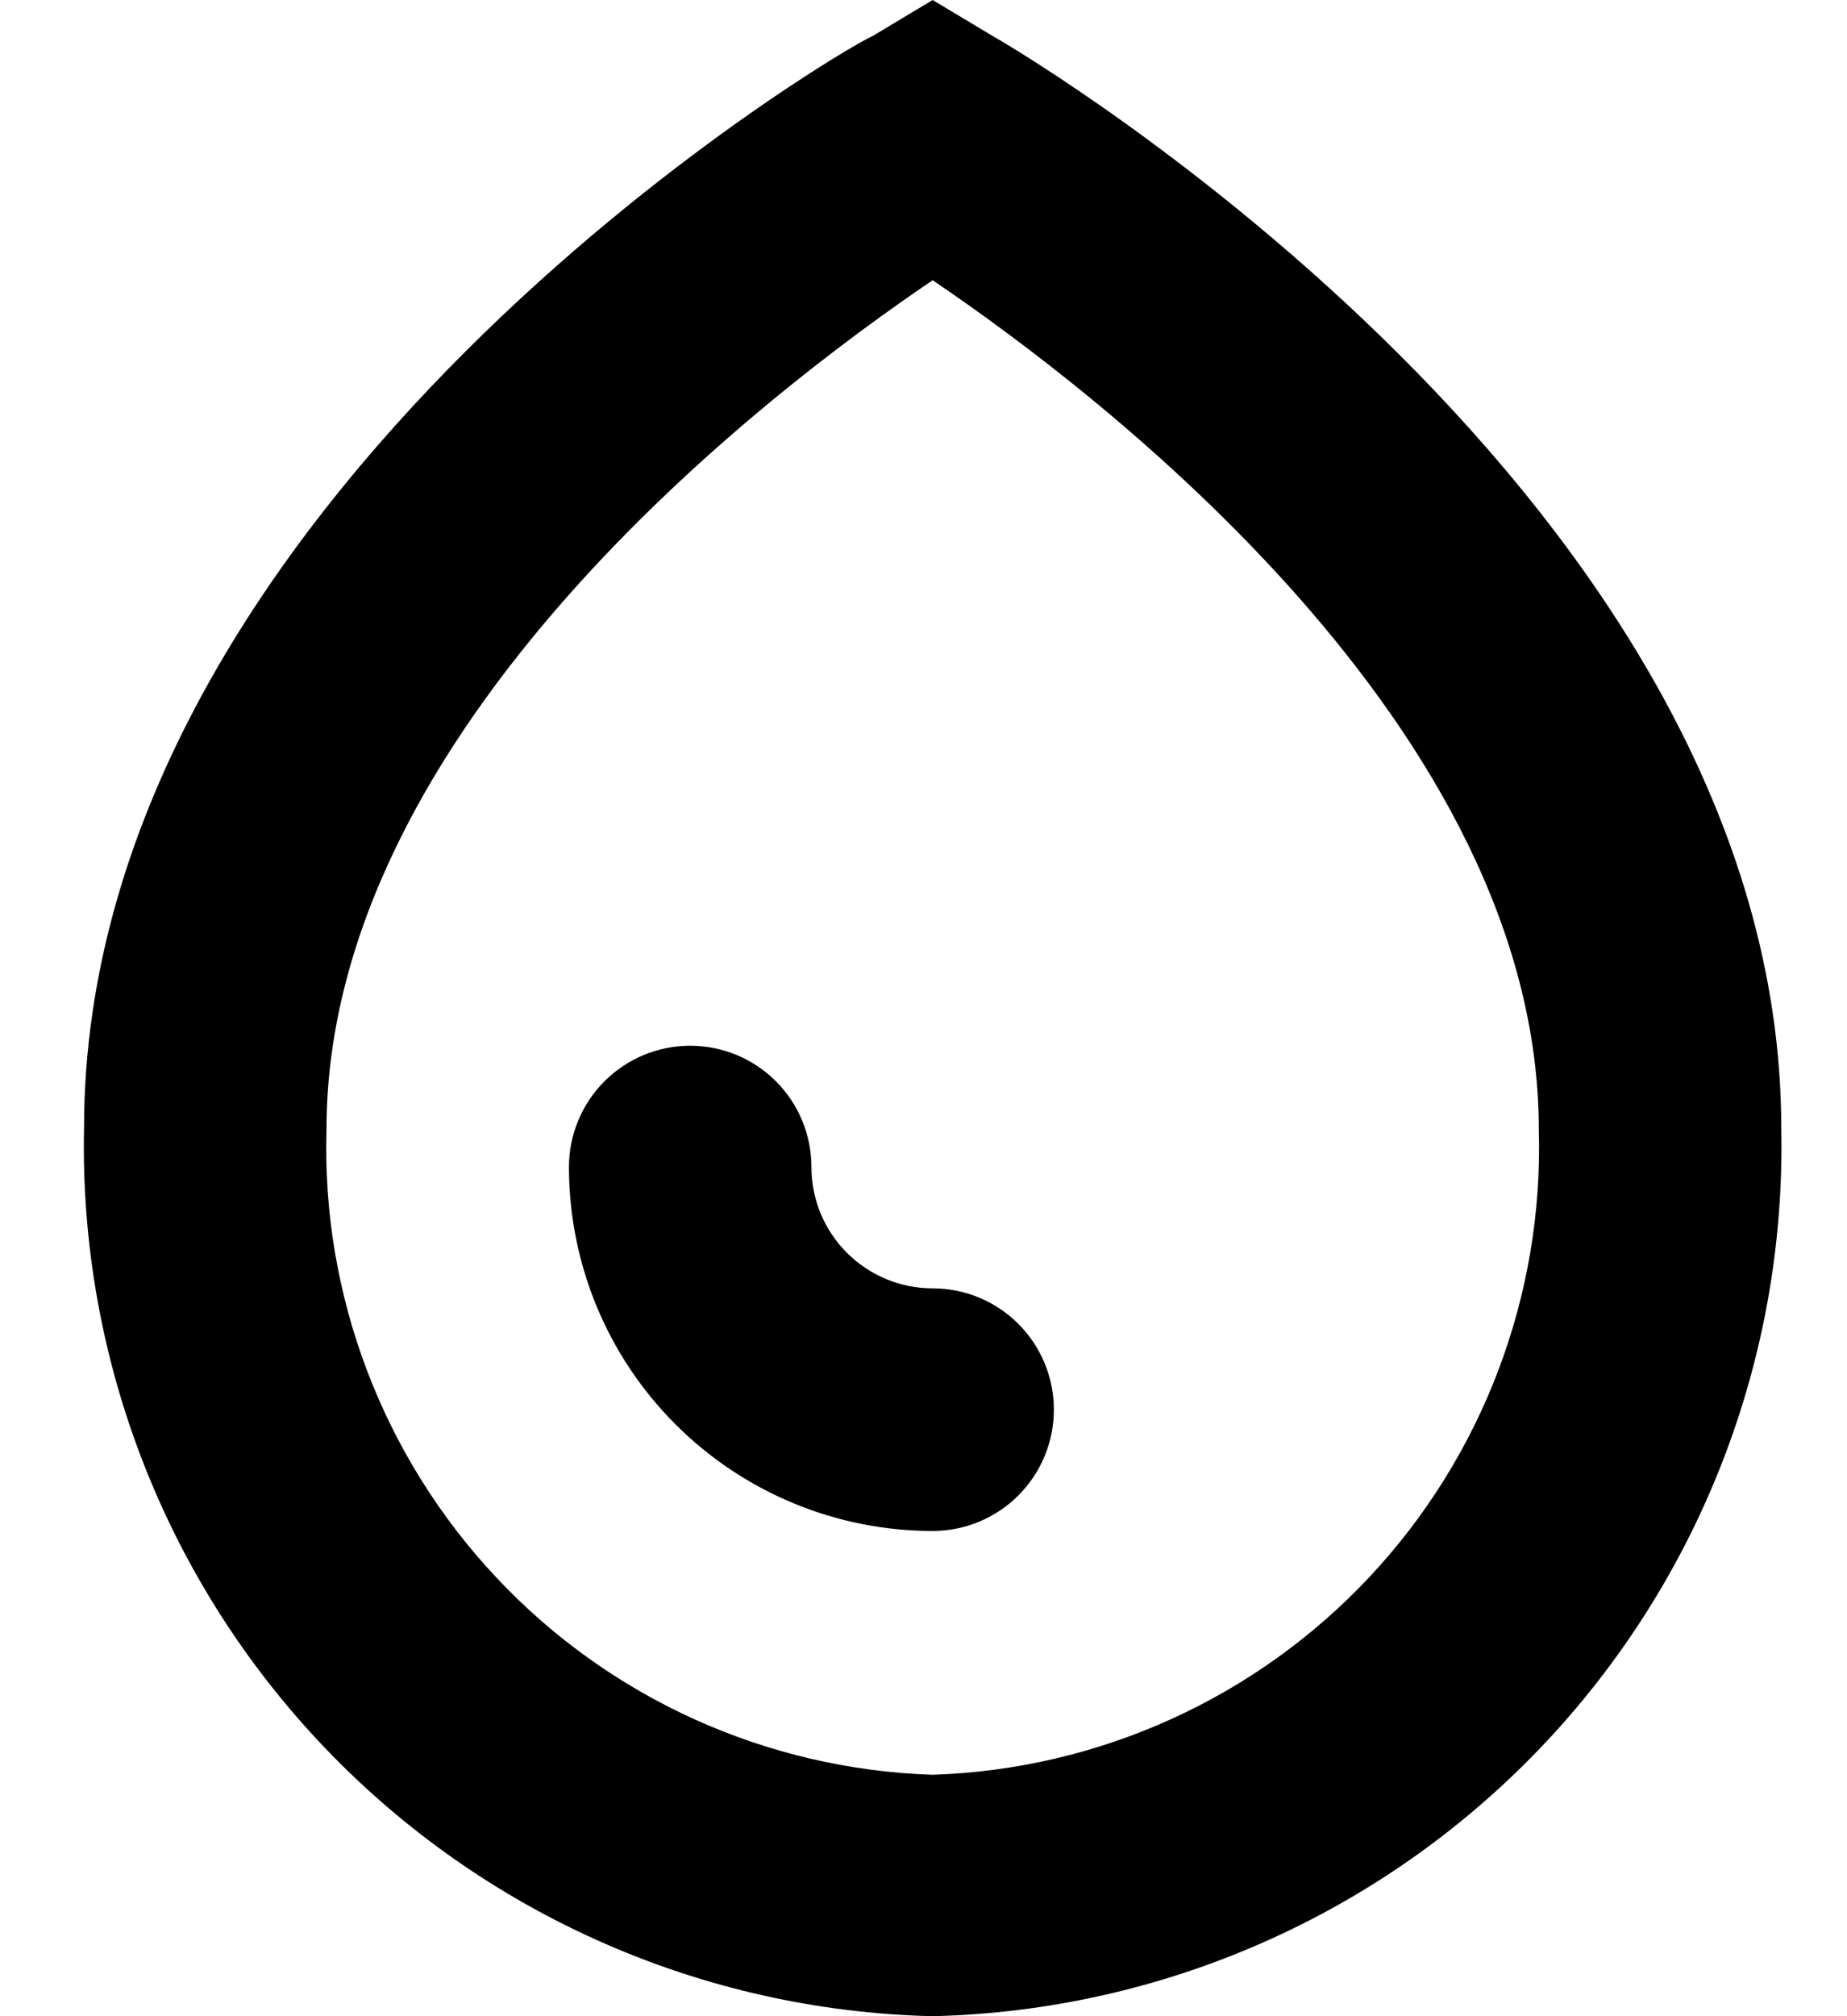
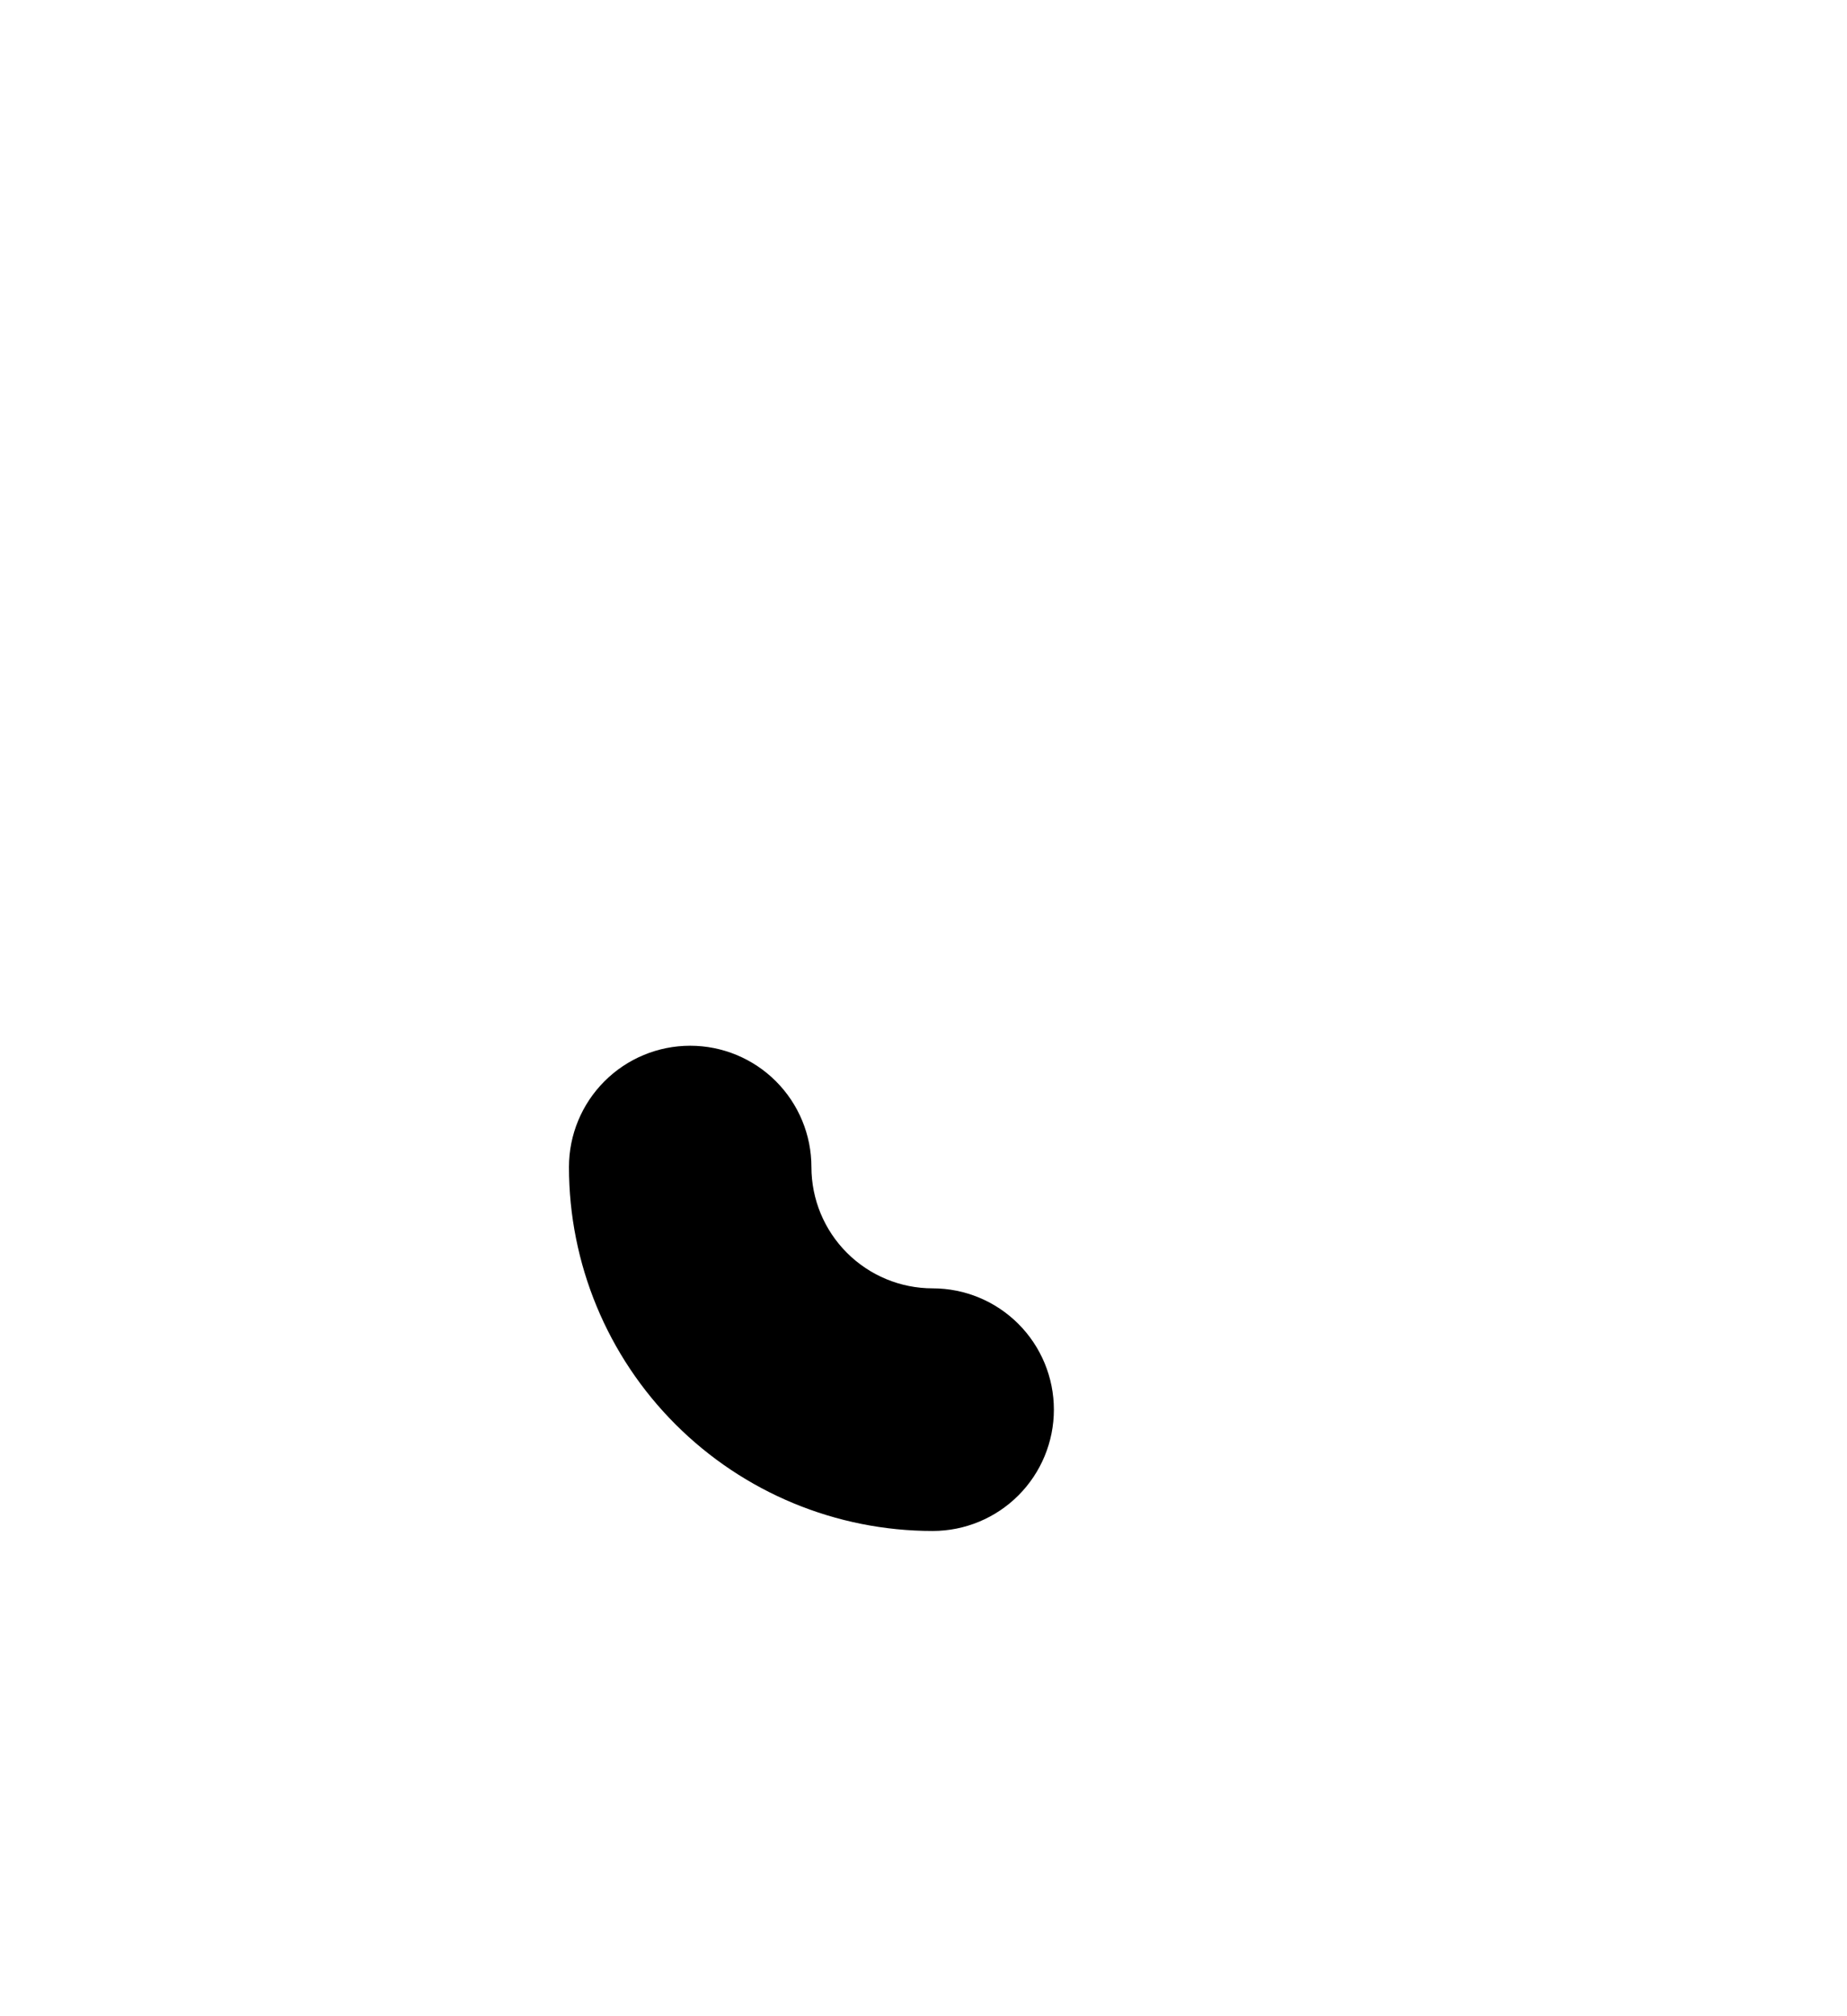
<svg xmlns="http://www.w3.org/2000/svg" width="22" height="24" viewBox="0 0 22 24" fill="none">
-   <path d="M11.109 24C8.368 23.936 5.764 22.787 3.869 20.805C1.974 18.823 0.943 16.171 1.001 13.43C1.001 5.935 9.997 0.592 10.387 0.433L11.109 0L11.831 0.433C12.221 0.65 21.217 5.993 21.217 13.43C21.275 16.171 20.244 18.823 18.349 20.805C16.454 22.787 13.85 23.936 11.109 24ZM11.109 3.336C9.145 4.664 3.889 8.664 3.889 13.444C3.83 15.419 4.558 17.337 5.911 18.777C7.264 20.218 9.134 21.062 11.109 21.126C13.084 21.062 14.953 20.218 16.307 18.777C17.66 17.337 18.387 15.419 18.329 13.444C18.329 8.664 13.073 4.664 11.109 3.336Z" fill="black" />
  <path d="M11.109 18.224C9.96 18.224 8.858 17.767 8.046 16.955C7.233 16.143 6.777 15.041 6.777 13.892C6.777 13.509 6.929 13.142 7.2 12.871C7.471 12.6 7.838 12.448 8.221 12.448C8.604 12.448 8.971 12.6 9.242 12.871C9.513 13.142 9.665 13.509 9.665 13.892C9.665 14.275 9.817 14.642 10.088 14.913C10.359 15.184 10.726 15.336 11.109 15.336C11.492 15.336 11.859 15.488 12.13 15.759C12.401 16.03 12.553 16.397 12.553 16.78C12.553 17.163 12.401 17.53 12.13 17.801C11.859 18.072 11.492 18.224 11.109 18.224Z" fill="black" />
</svg>